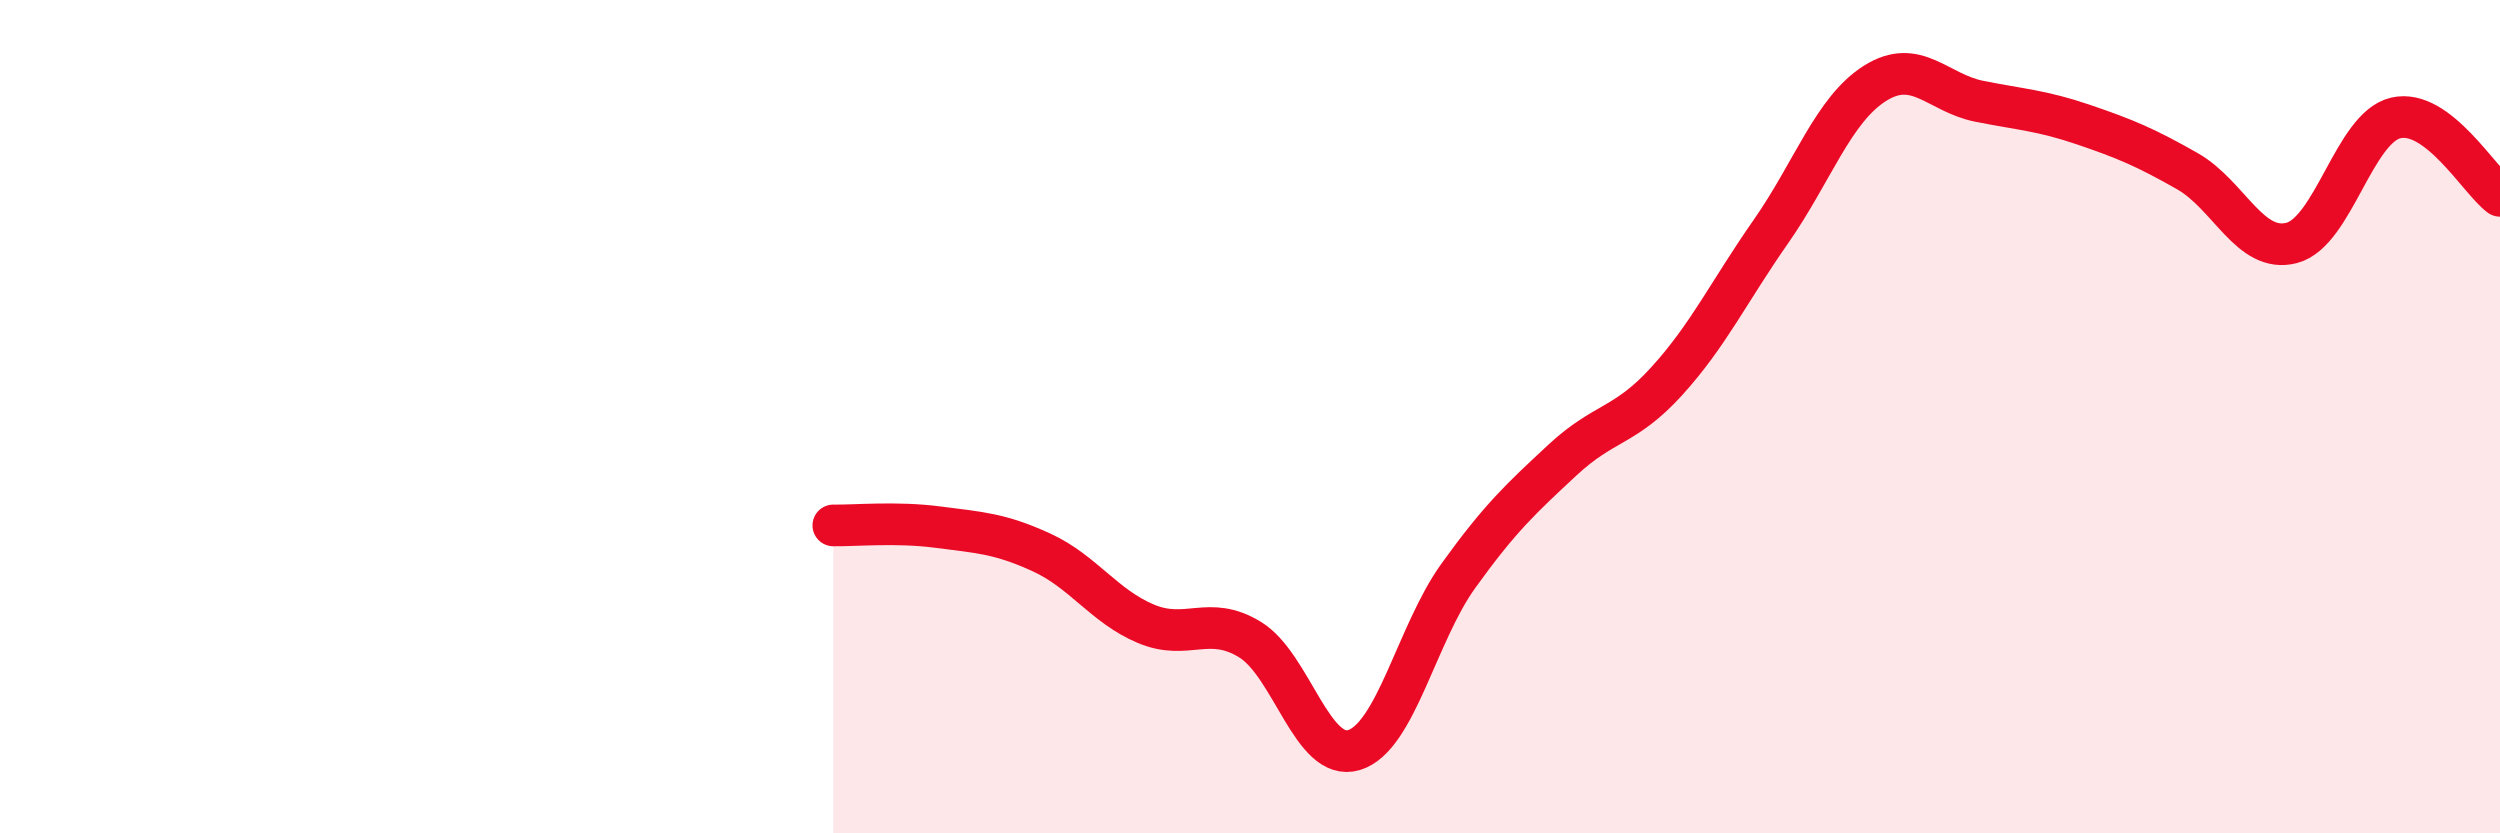
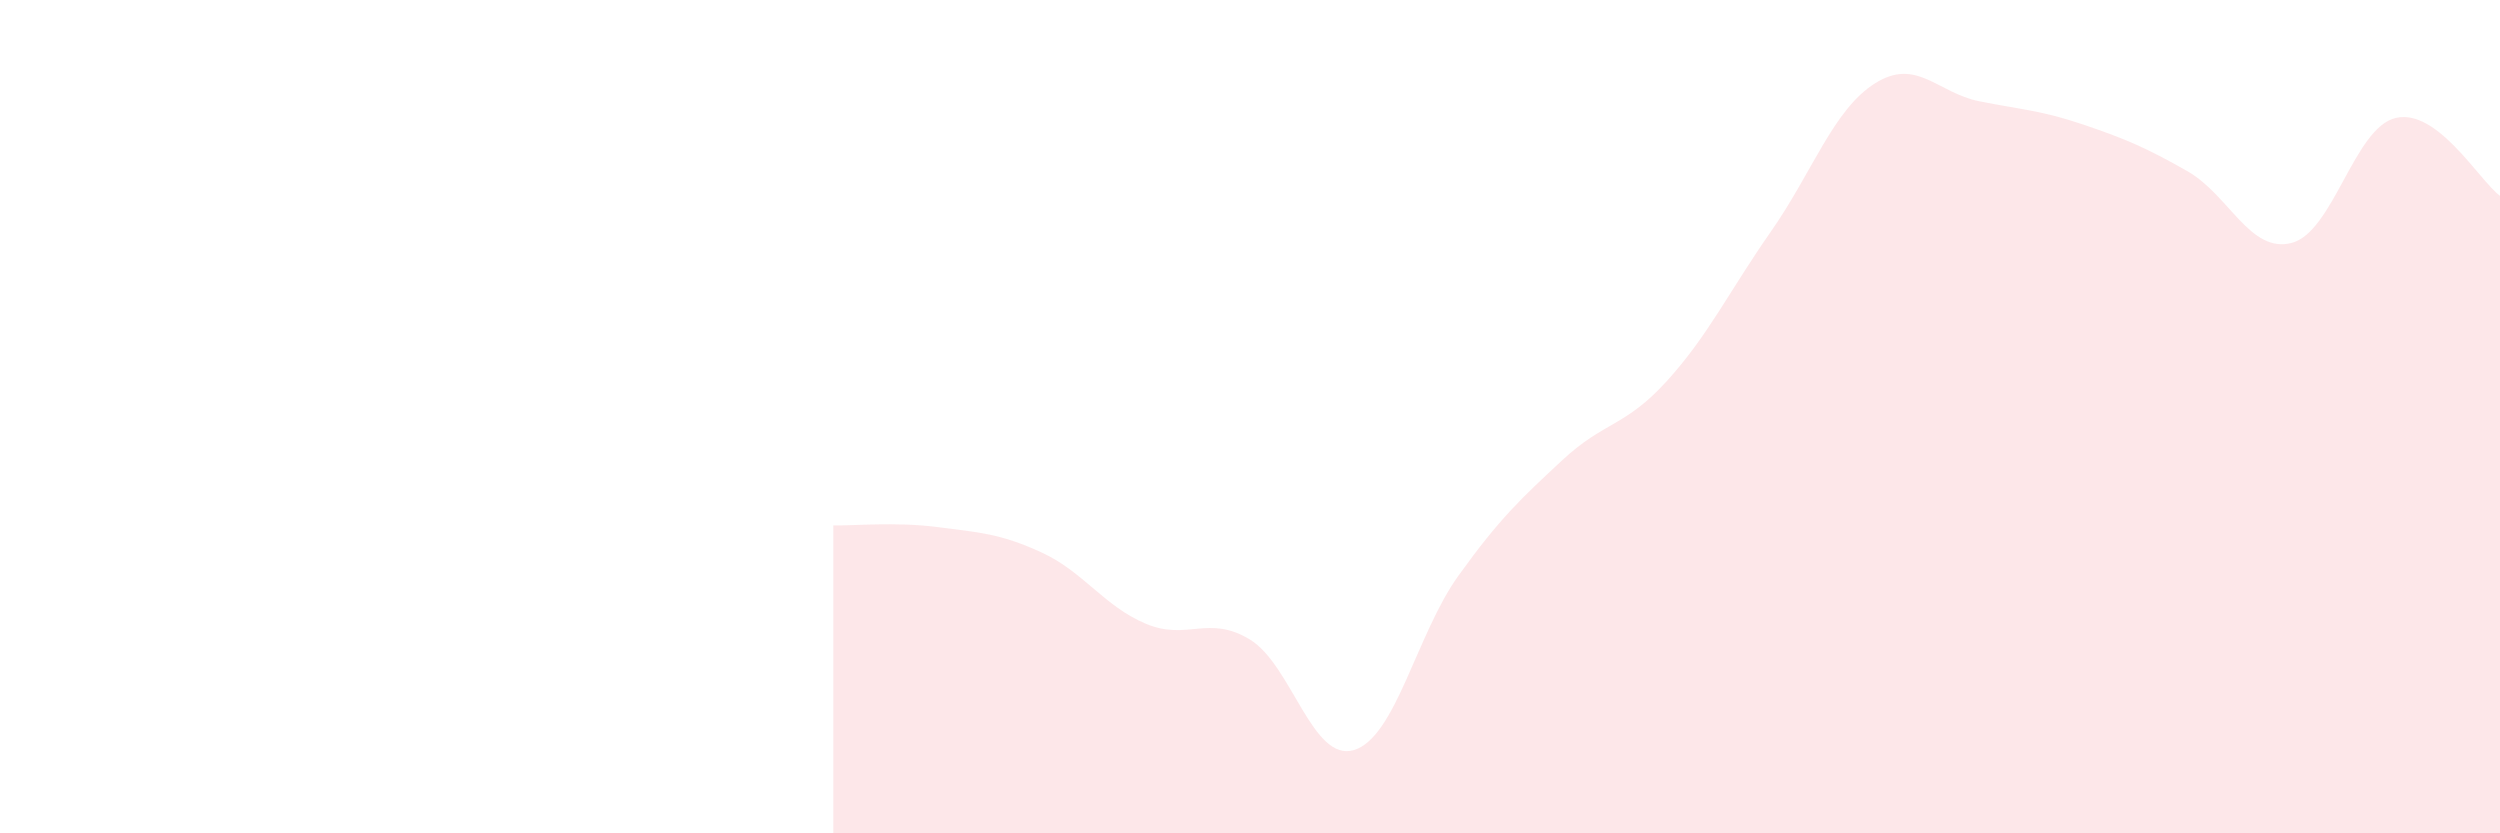
<svg xmlns="http://www.w3.org/2000/svg" width="60" height="20" viewBox="0 0 60 20">
  <path d="M 20,12.61 C 20.5,12.62 21.5,12.52 22.5,12.65 C 23.5,12.78 24,12.8 25,13.26 C 26,13.72 26.5,14.55 27.5,14.97 C 28.5,15.39 29,14.74 30,15.35 C 31,15.96 31.5,18.31 32.5,18 C 33.5,17.69 34,15.21 35,13.82 C 36,12.43 36.5,11.97 37.5,11.04 C 38.5,10.11 39,10.25 40,9.15 C 41,8.05 41.5,6.99 42.5,5.56 C 43.5,4.13 44,2.63 45,2 C 46,1.37 46.5,2.23 47.5,2.43 C 48.5,2.63 49,2.65 50,2.99 C 51,3.33 51.5,3.54 52.5,4.11 C 53.5,4.68 54,6.09 55,5.83 C 56,5.57 56.5,3.06 57.5,2.83 C 58.5,2.6 59.5,4.33 60,4.7L60 20L20 20Z" fill="#EB0A25" opacity="0.1" stroke-linecap="round" stroke-linejoin="round" />
-   <path d="M 20,12.61 C 20.5,12.62 21.5,12.52 22.5,12.65 C 23.5,12.78 24,12.8 25,13.26 C 26,13.72 26.5,14.55 27.5,14.97 C 28.5,15.39 29,14.74 30,15.35 C 31,15.96 31.5,18.31 32.5,18 C 33.5,17.69 34,15.21 35,13.82 C 36,12.43 36.5,11.97 37.5,11.04 C 38.5,10.11 39,10.25 40,9.15 C 41,8.05 41.5,6.99 42.5,5.56 C 43.5,4.13 44,2.63 45,2 C 46,1.37 46.5,2.23 47.5,2.43 C 48.5,2.63 49,2.65 50,2.99 C 51,3.33 51.5,3.54 52.5,4.11 C 53.5,4.68 54,6.09 55,5.83 C 56,5.57 56.5,3.06 57.5,2.83 C 58.5,2.6 59.5,4.33 60,4.7" stroke="#EB0A25" stroke-width="1" fill="none" stroke-linecap="round" stroke-linejoin="round" />
</svg>